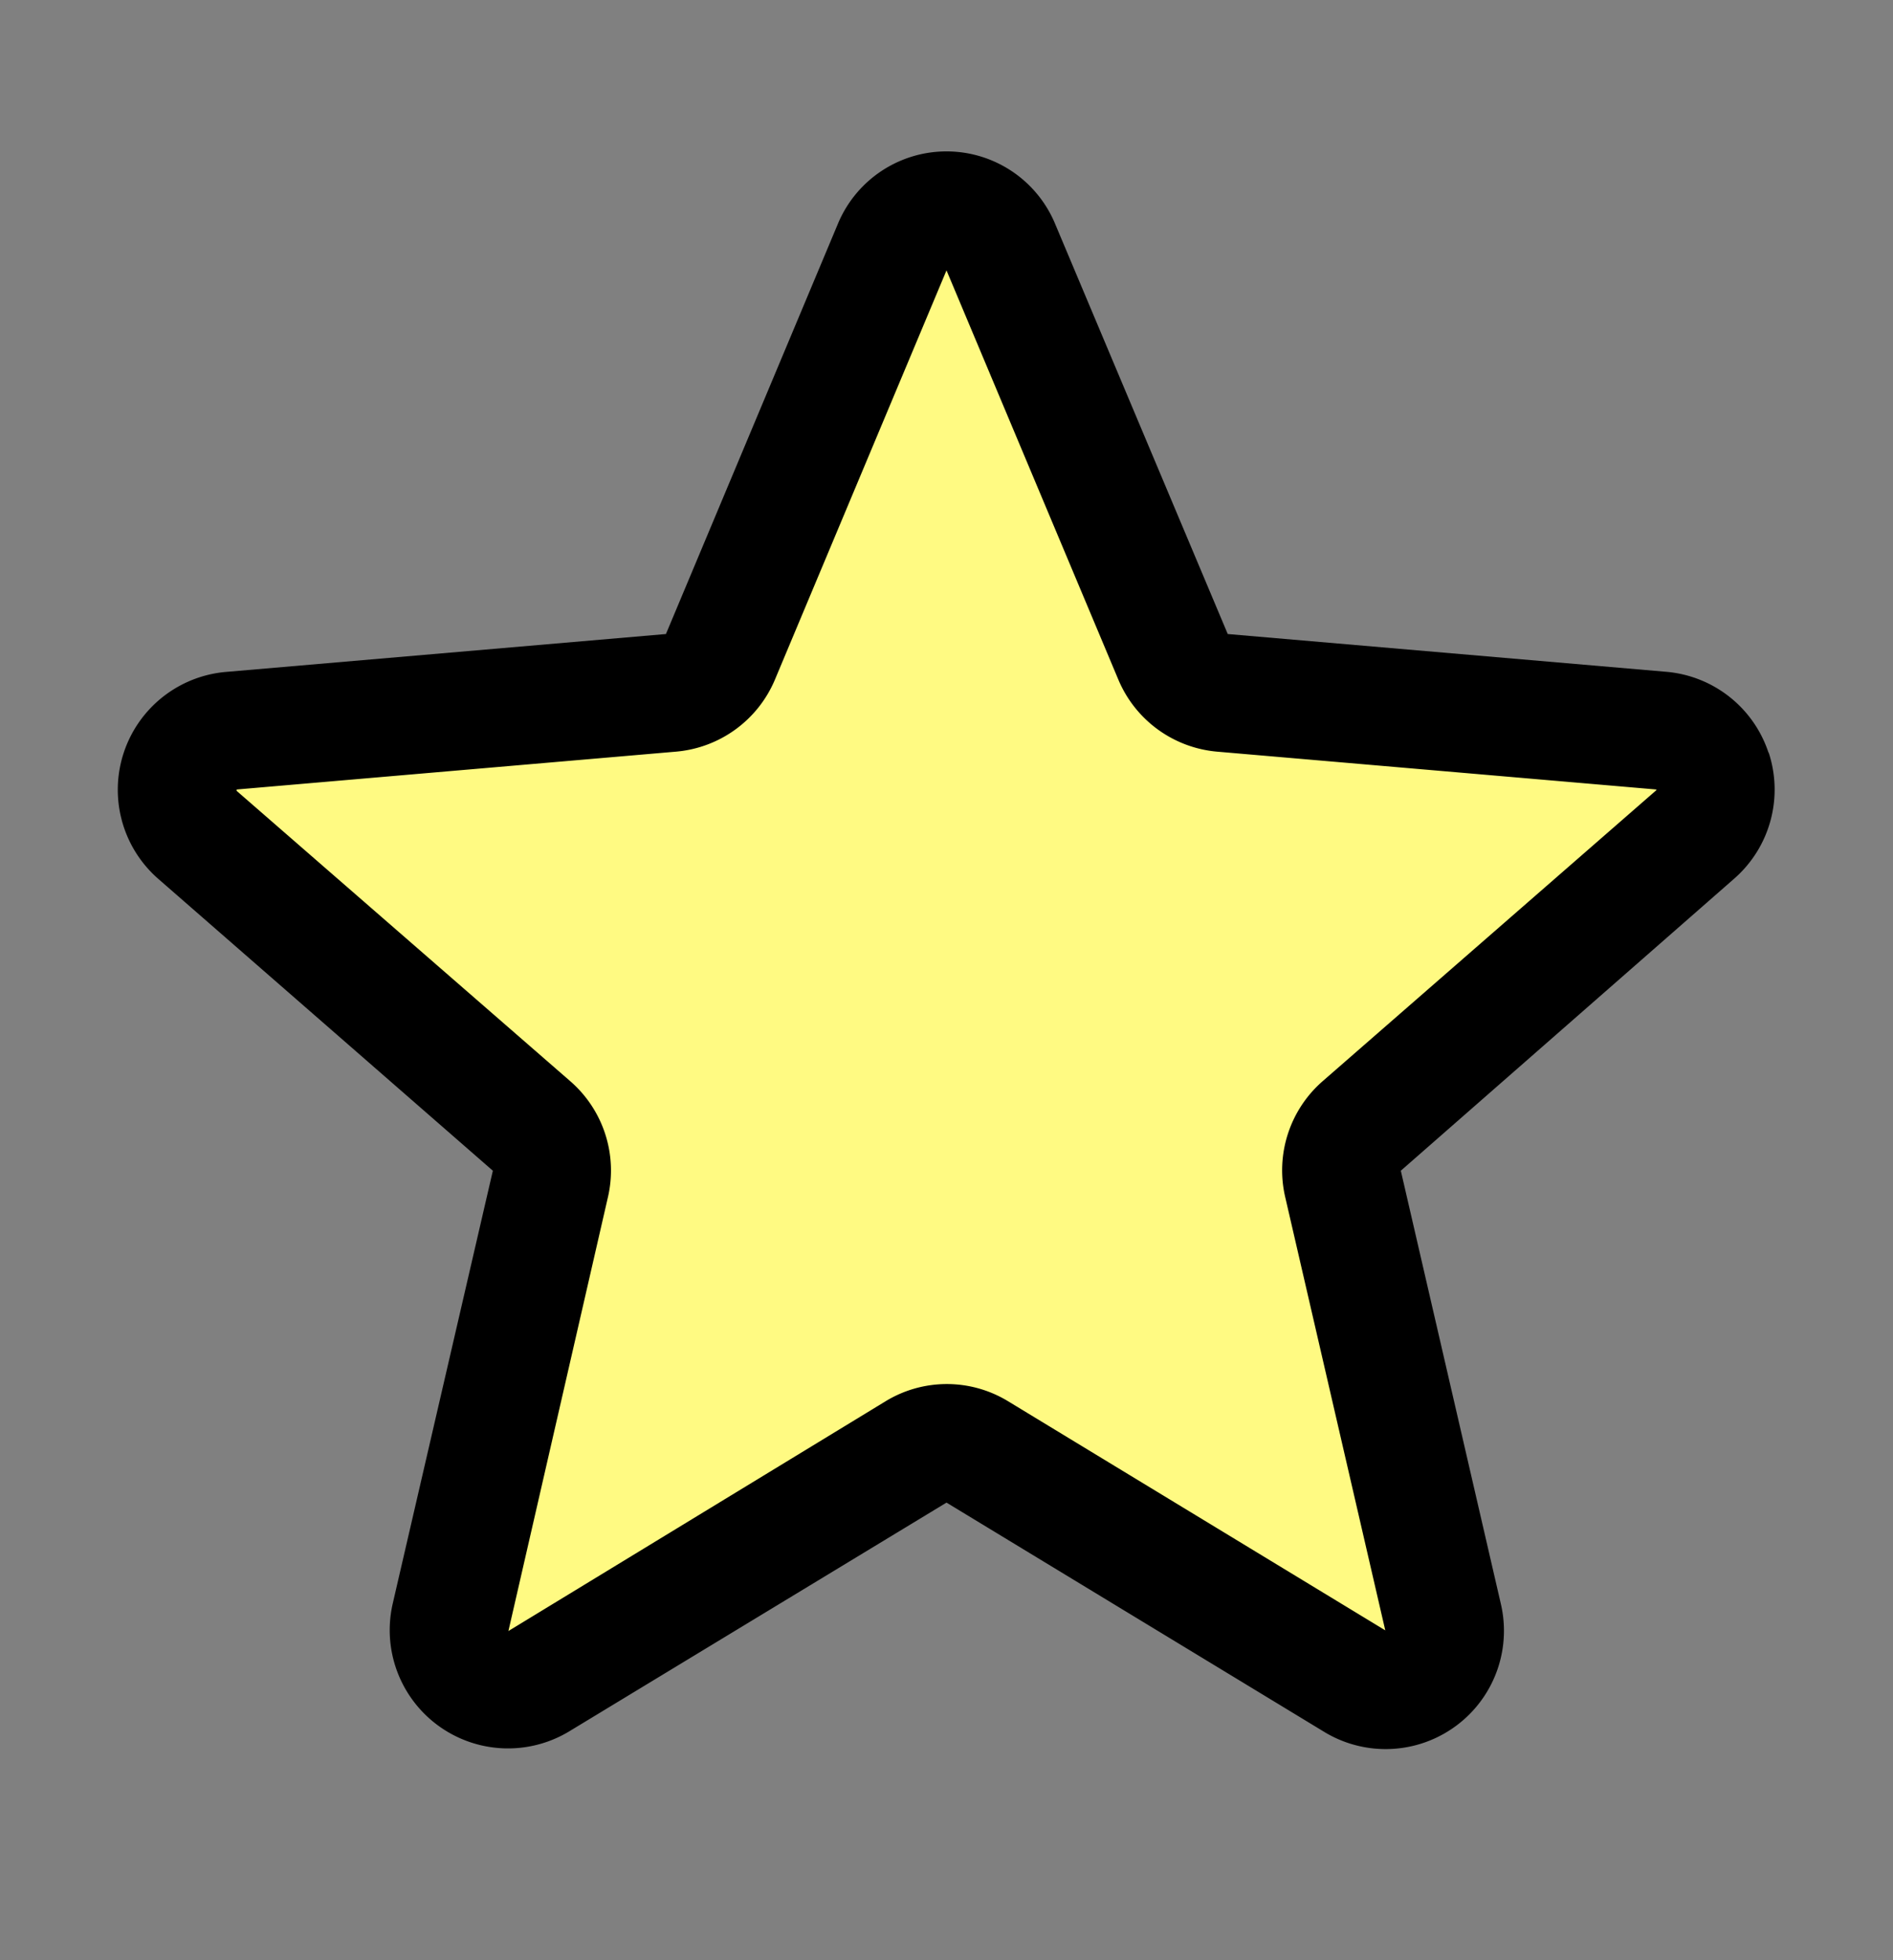
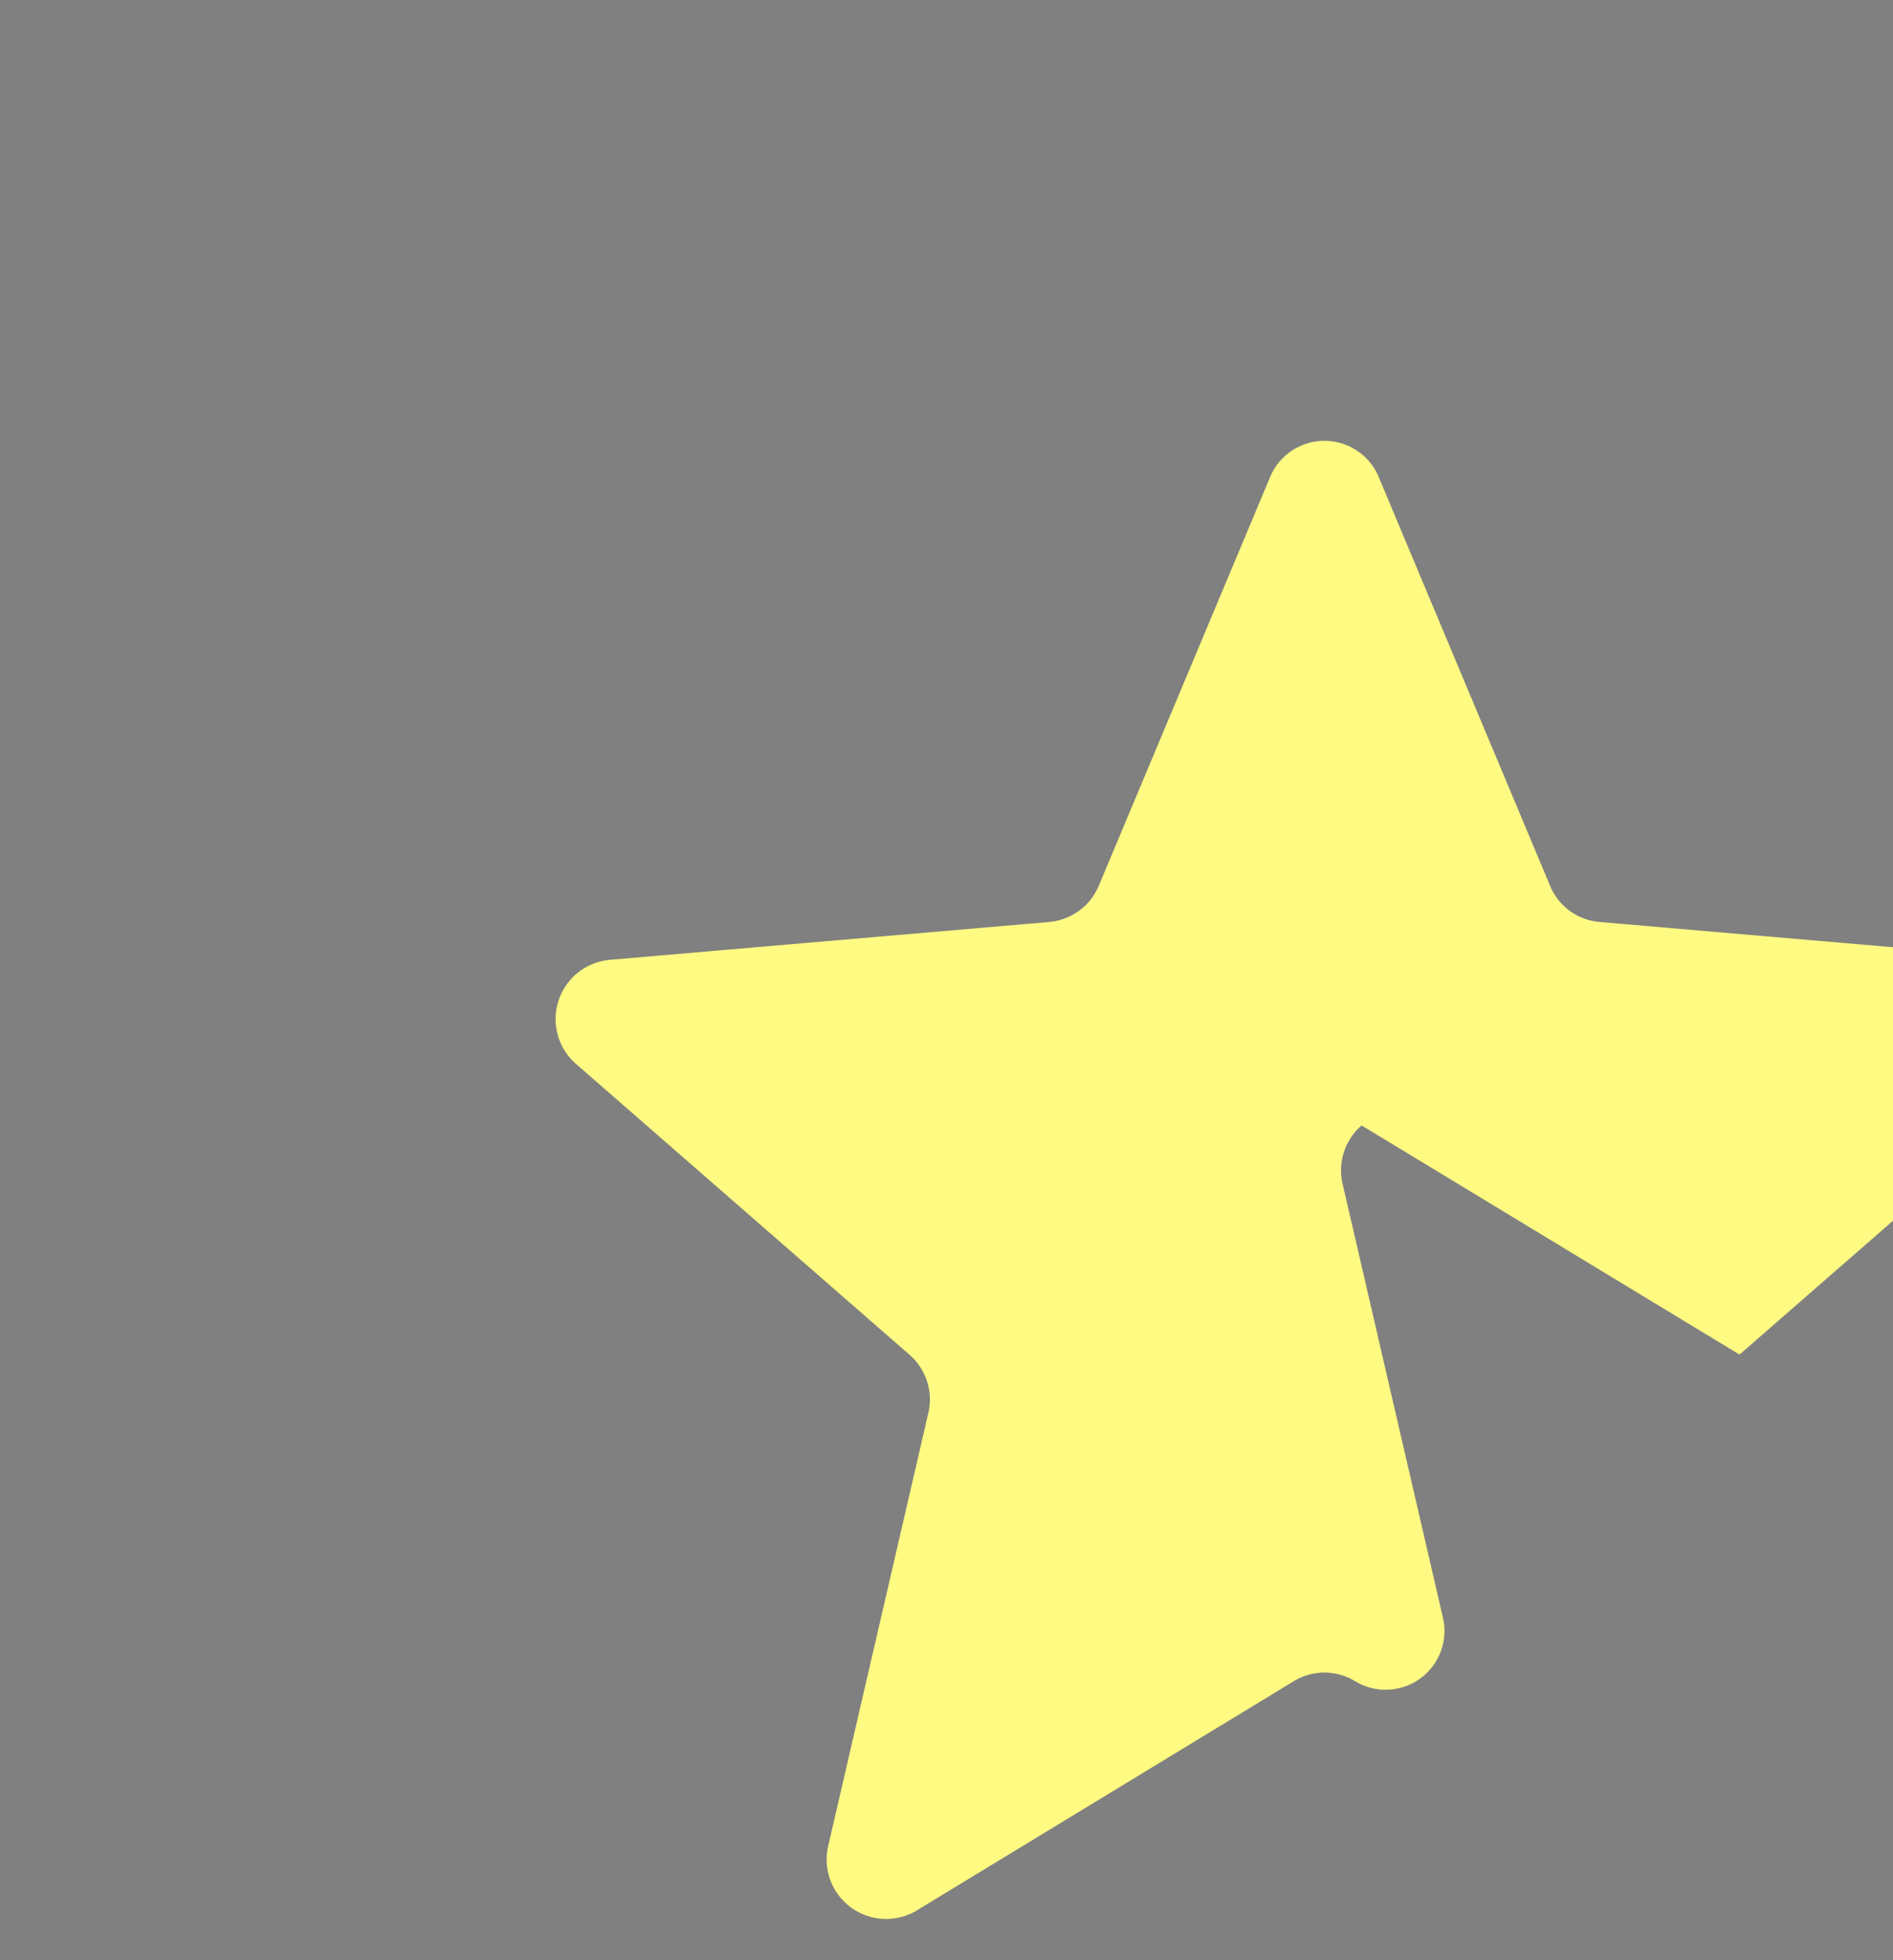
<svg xmlns="http://www.w3.org/2000/svg" width="28" height="29" fill="none">
  <rect width="100%" height="100%" fill="#808080" stroke="none" />
-   <path d="M20.14 16.65a.88.88 0 0 0-.28.87l1.48 6.4a.87.87 0 0 1-1.3.95l-5.59-3.39a.87.87 0 0 0-.9 0l-5.59 3.4a.88.88 0 0 1-1.3-.96l1.48-6.4a.88.88 0 0 0-.28-.87l-4.93-4.3a.88.88 0 0 1 .5-1.54l6.5-.56a.88.88 0 0 0 .73-.53l2.54-6.06a.87.87 0 0 1 1.6 0l2.54 6.06a.87.87 0 0 0 .73.53l6.5.56a.87.87 0 0 1 .5 1.54l-4.93 4.3Z" fill="#FFFA82" />
-   <path d="M26.16 11.14a1.75 1.75 0 0 0-1.5-1.2l-6.5-.56-2.55-6.06a1.74 1.74 0 0 0-3.22 0L9.85 9.38l-6.5.56a1.75 1.75 0 0 0-1 3.07l4.94 4.31-1.48 6.4a1.75 1.75 0 0 0 2.6 1.9L14 22.23l5.6 3.4a1.75 1.75 0 0 0 2.6-1.9l-1.48-6.41L25.65 13a1.75 1.75 0 0 0 .51-1.87Zm-1.66.55-4.93 4.3a1.75 1.75 0 0 0-.56 1.72l1.48 6.41-5.58-3.39a1.74 1.74 0 0 0-1.81 0l-5.58 3.4 1.47-6.41A1.75 1.75 0 0 0 8.44 16L3.5 11.7v-.02l6.5-.56a1.75 1.75 0 0 0 1.46-1.06L14 4l2.54 6.05A1.75 1.75 0 0 0 18 11.12l6.5.56v.01Z" fill="#000" />
+   <path d="M20.14 16.65a.88.88 0 0 0-.28.87l1.48 6.4a.87.87 0 0 1-1.3.95a.87.87 0 0 0-.9 0l-5.59 3.4a.88.88 0 0 1-1.3-.96l1.48-6.4a.88.88 0 0 0-.28-.87l-4.93-4.3a.88.88 0 0 1 .5-1.54l6.5-.56a.88.88 0 0 0 .73-.53l2.54-6.06a.87.87 0 0 1 1.6 0l2.54 6.06a.87.87 0 0 0 .73.53l6.5.56a.87.87 0 0 1 .5 1.54l-4.93 4.3Z" fill="#FFFA82" />
</svg>